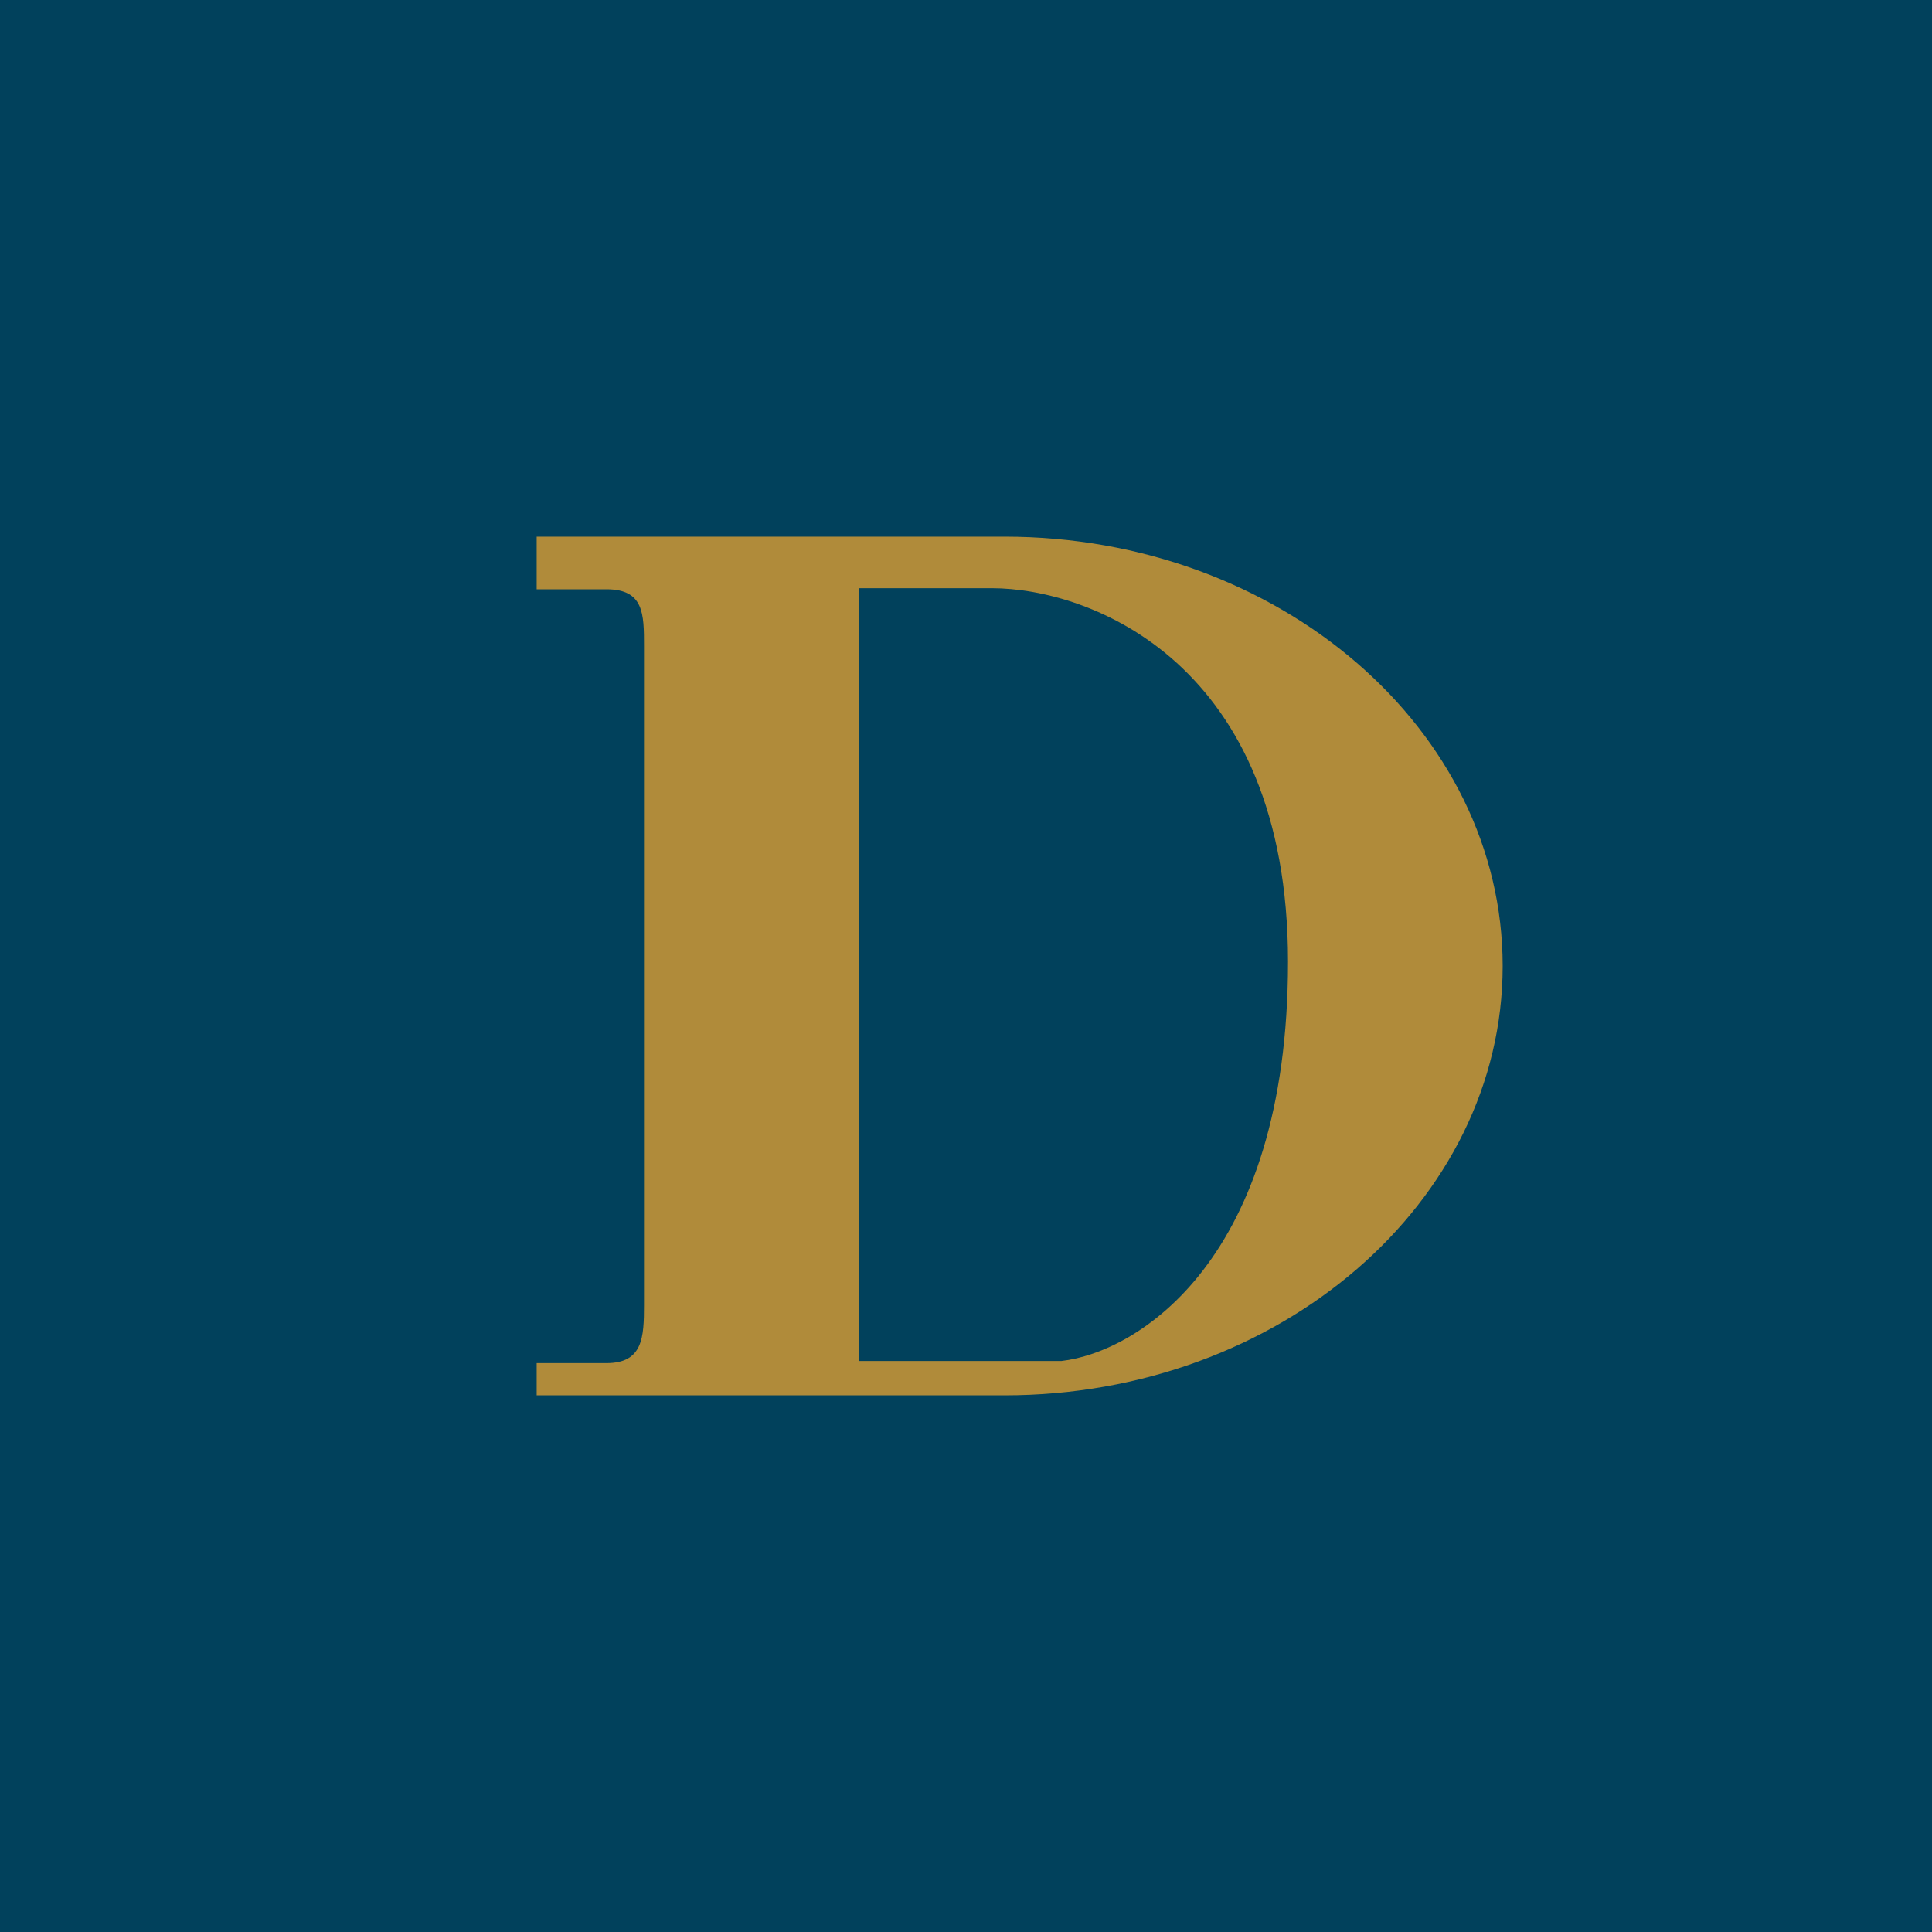
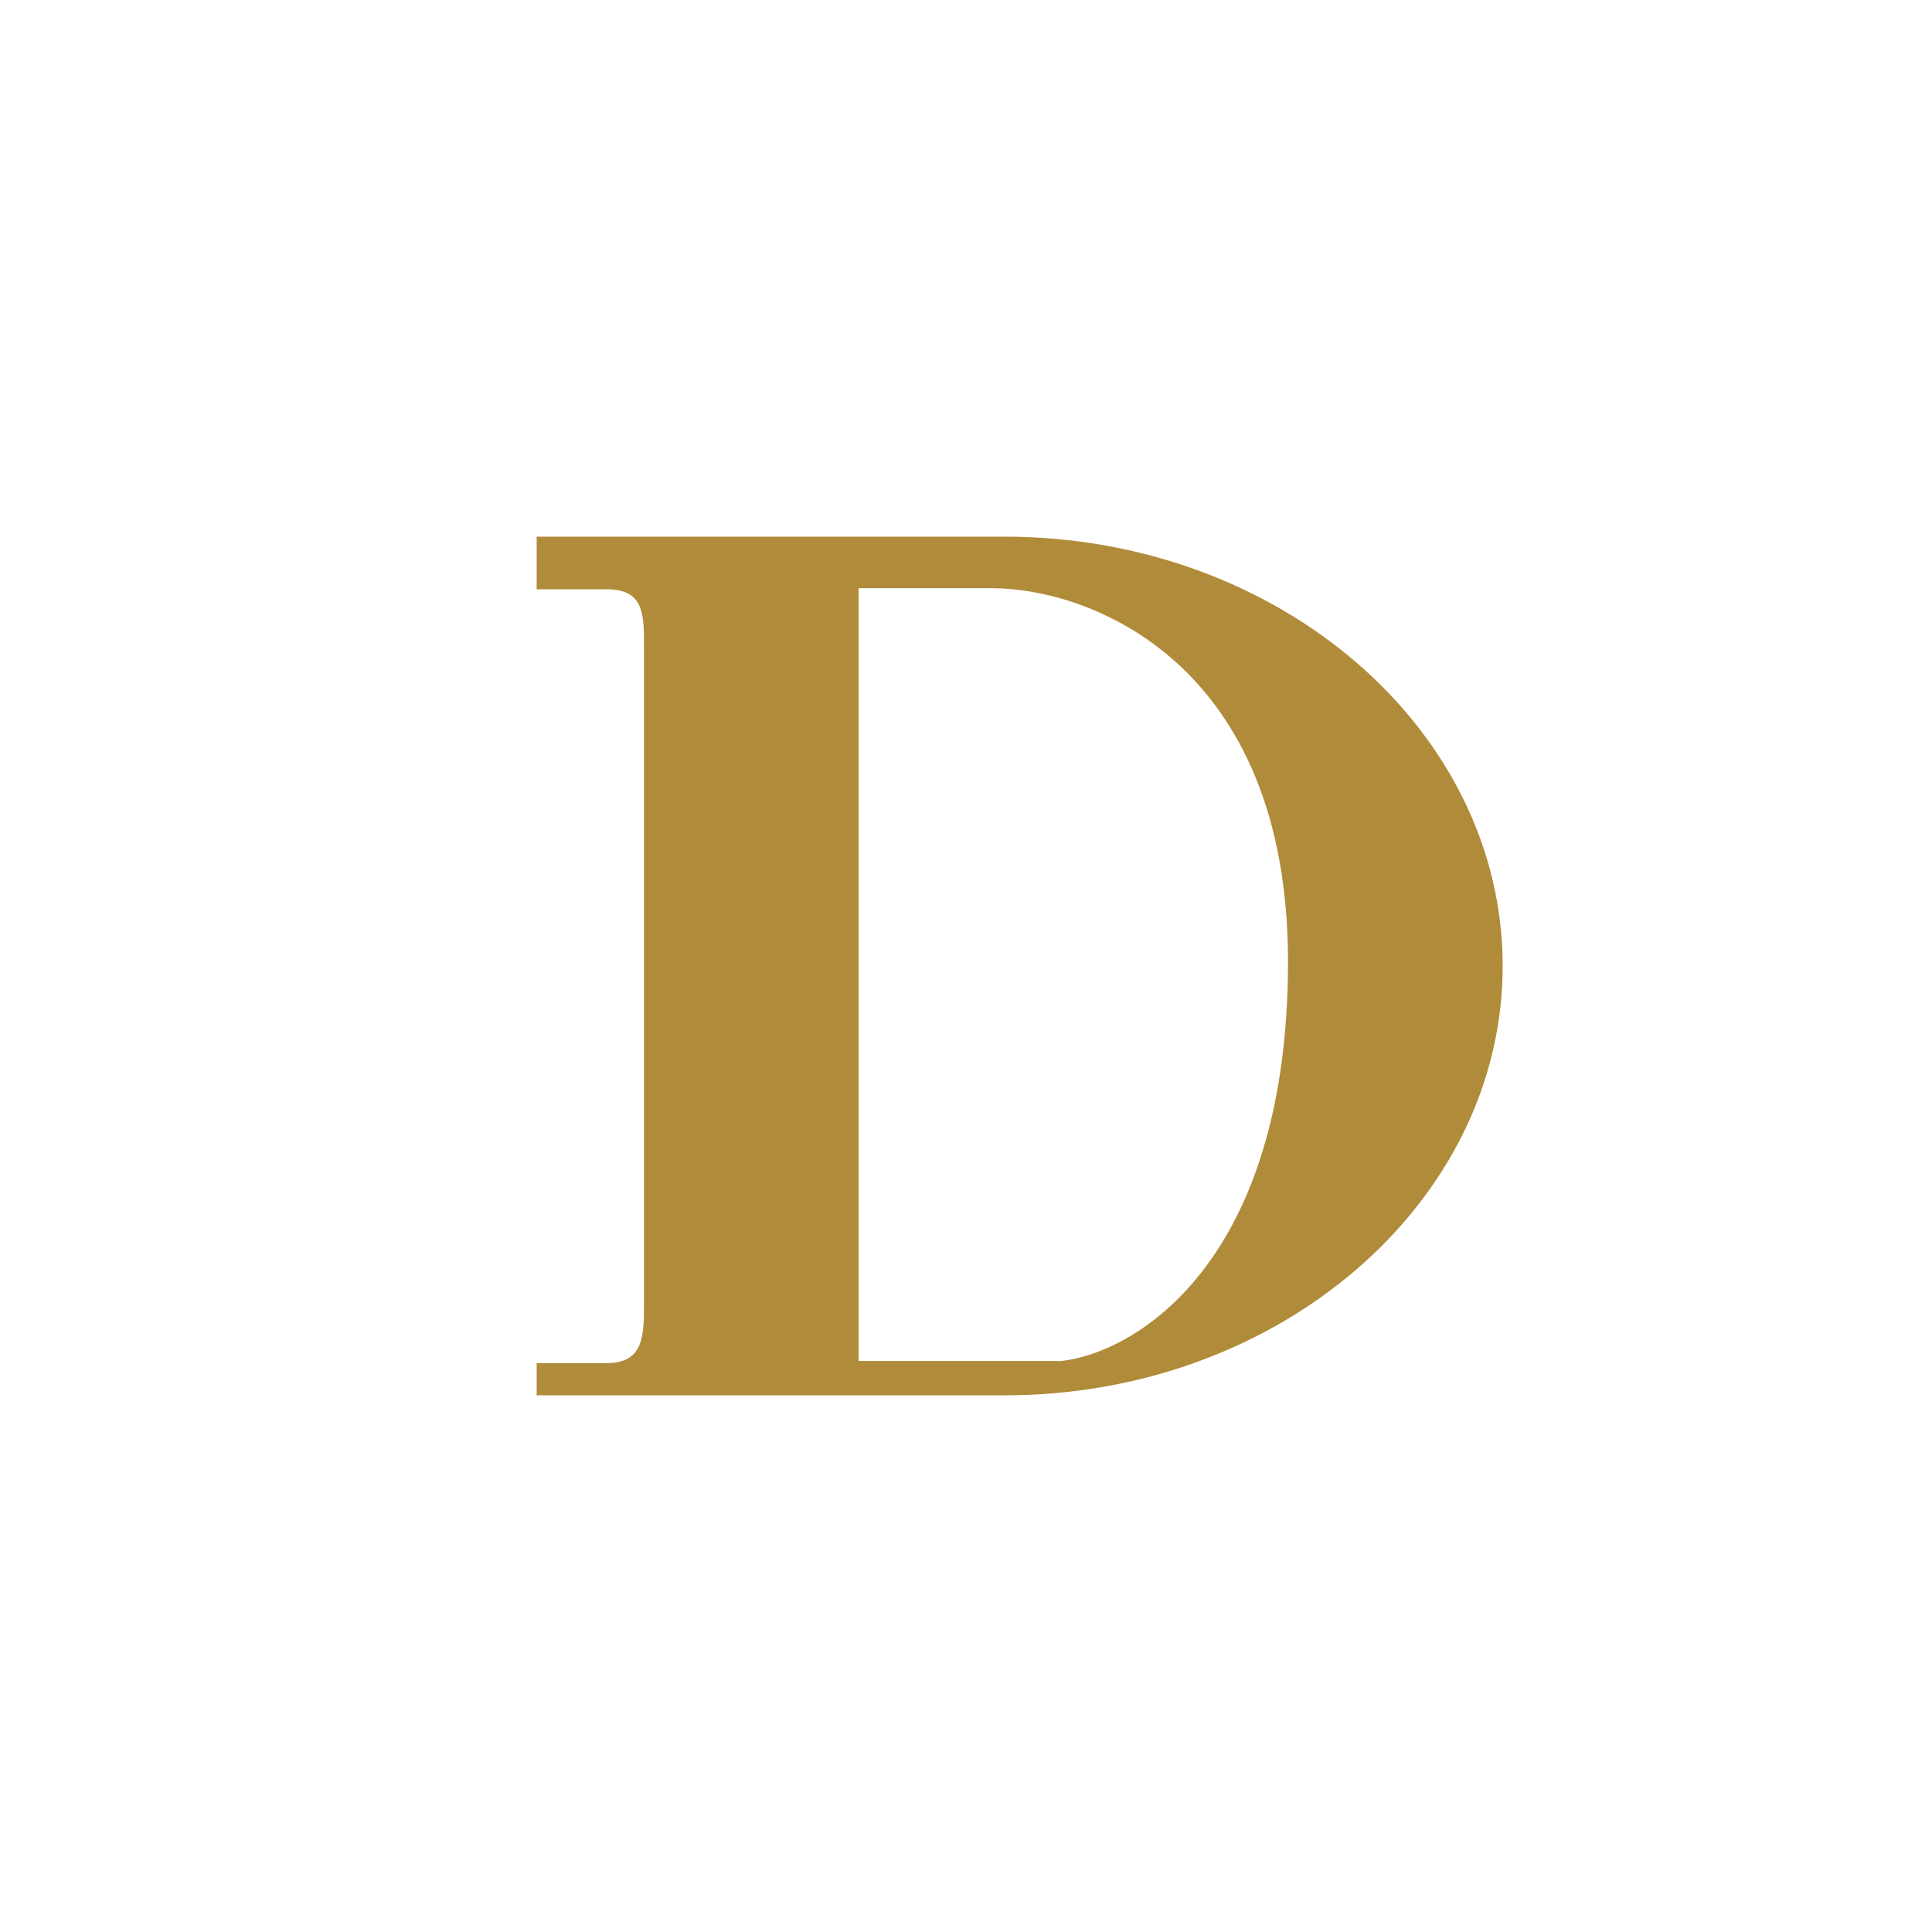
<svg xmlns="http://www.w3.org/2000/svg" width="18" height="18" viewBox="0 0 18 18">
-   <path fill="#01415C" d="M0 0h18v18H0z" />
  <path d="M5 5.49V5h4.36C11.92 5 14 6.8 14 9s-2.08 4-4.64 4H5v-.3h.65c.34 0 .35-.24.35-.54V6.02c0-.3 0-.53-.35-.53H5Zm3-.01v7.2h1.89c.7-.08 2.11-.93 2.11-3.72 0-2.78-1.84-3.48-2.76-3.48H8Z" fill="#B08B3A" />
</svg>